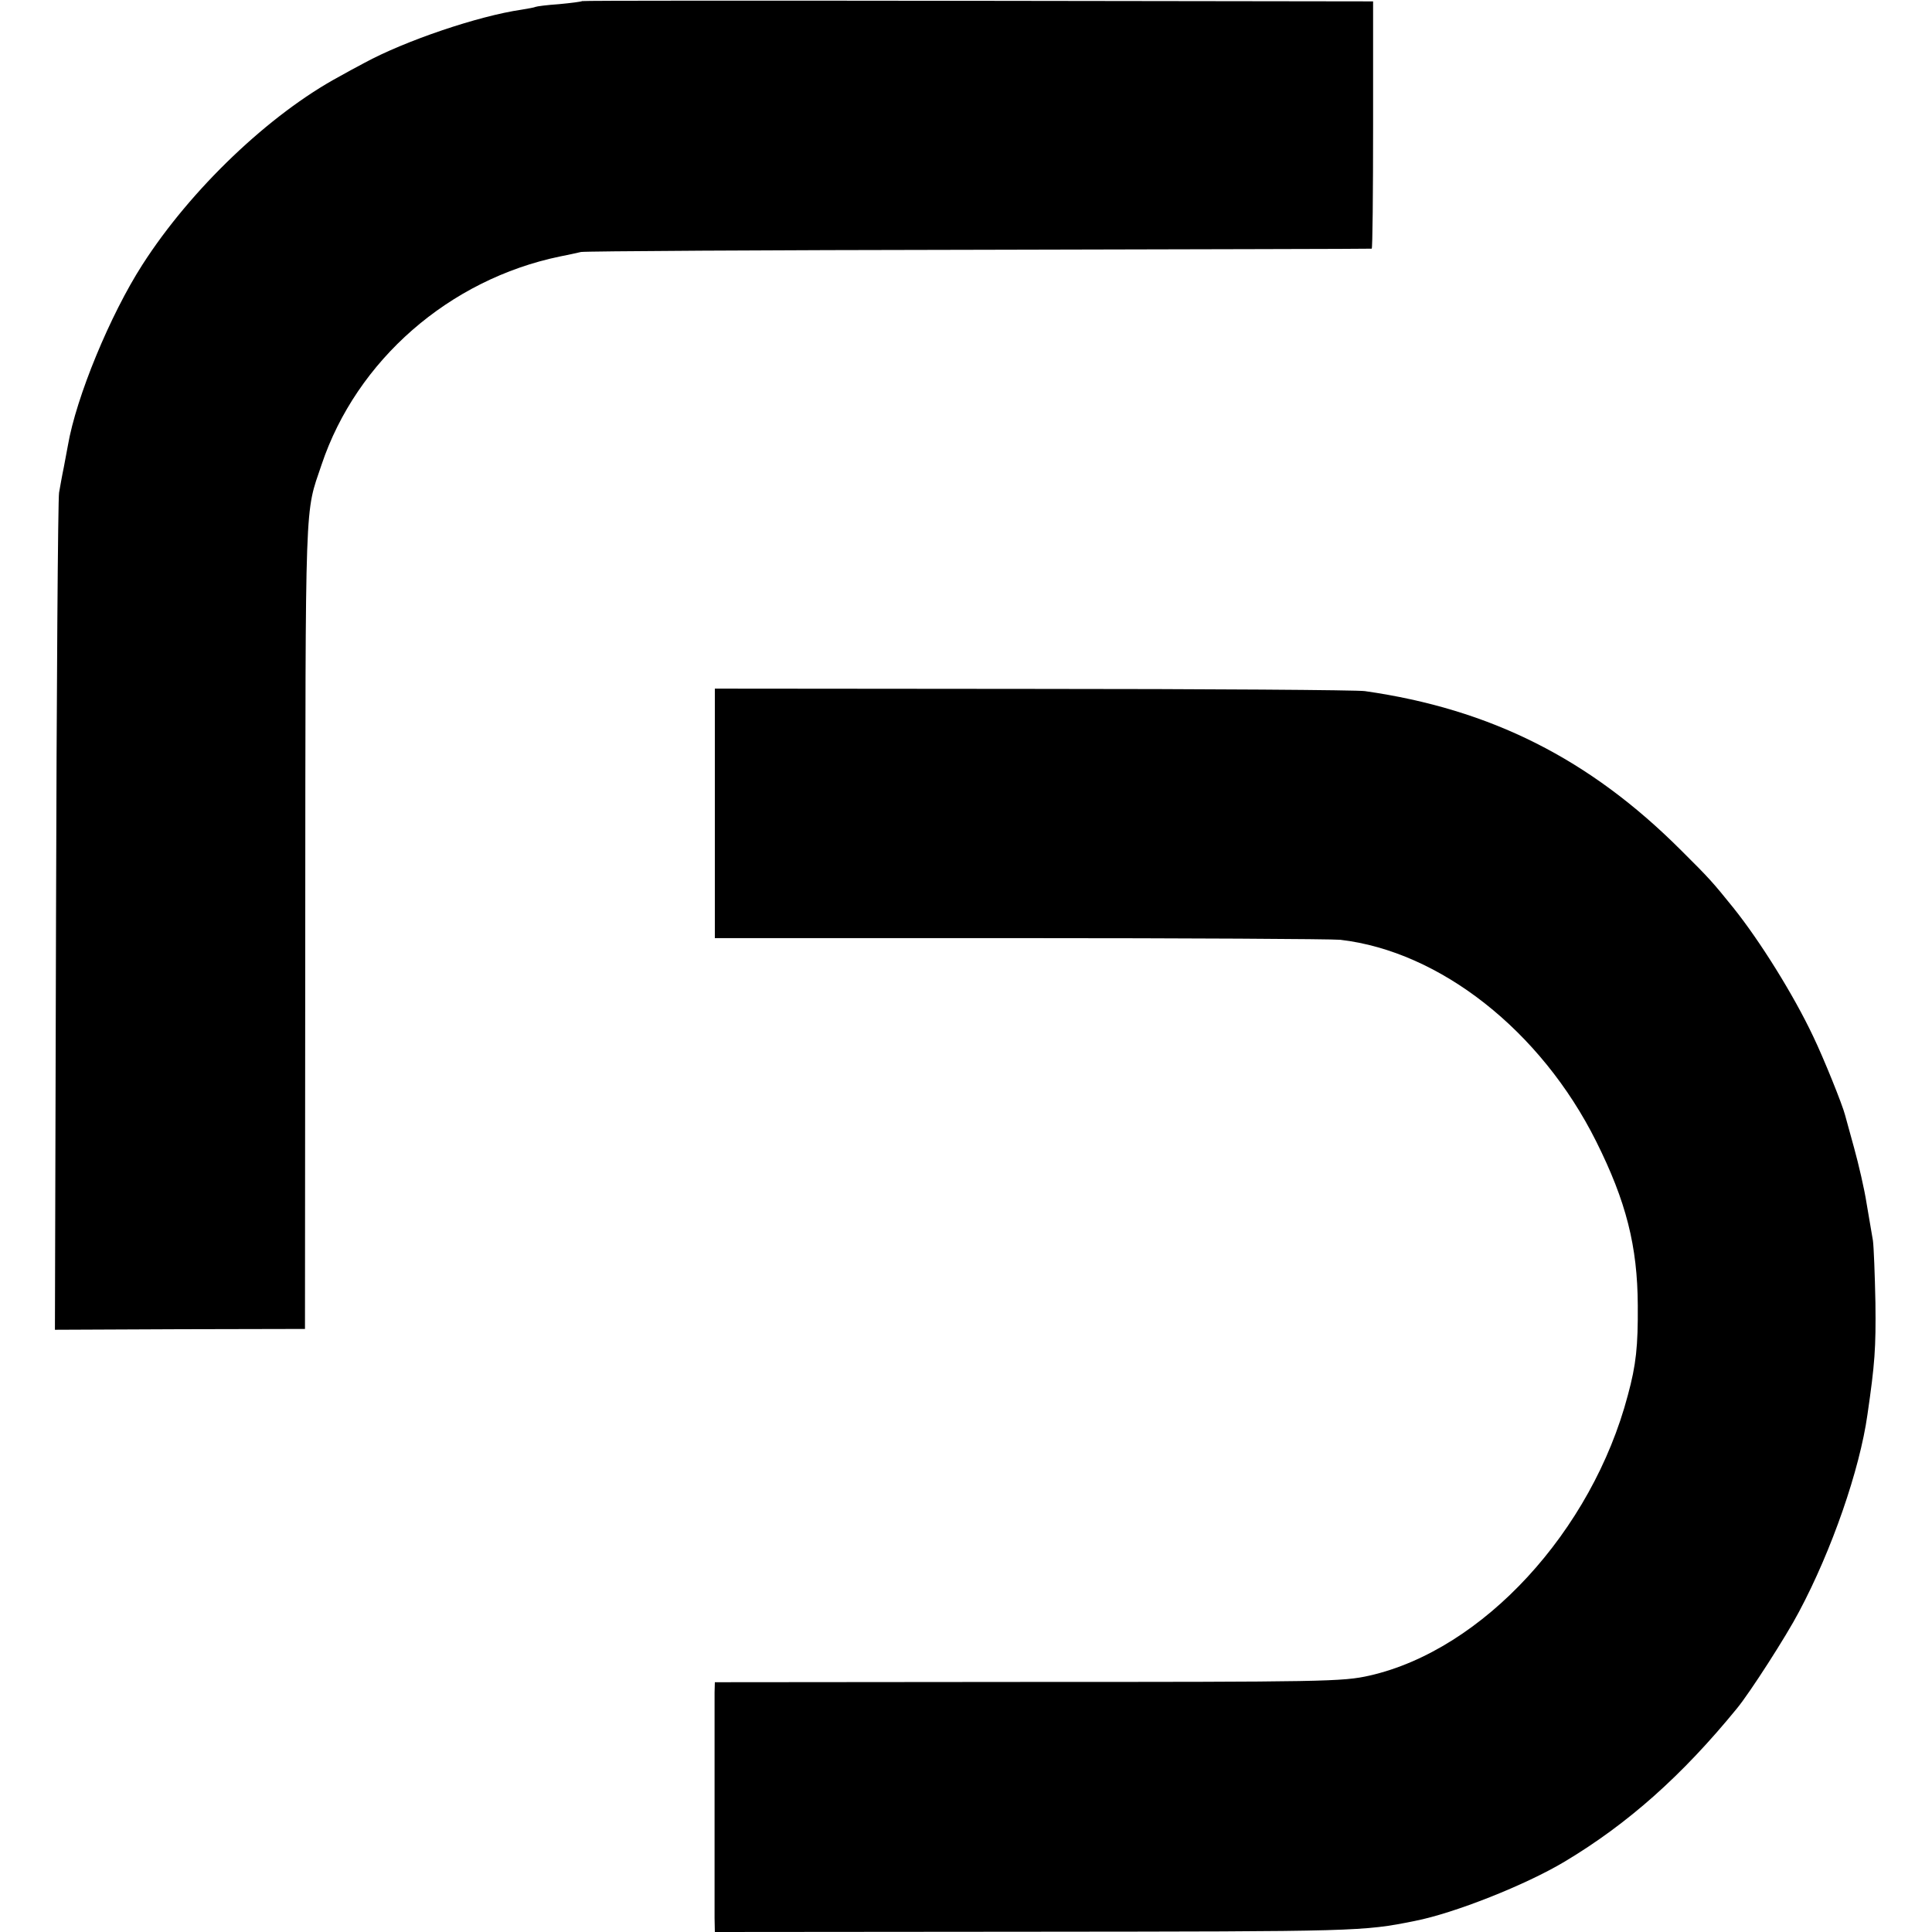
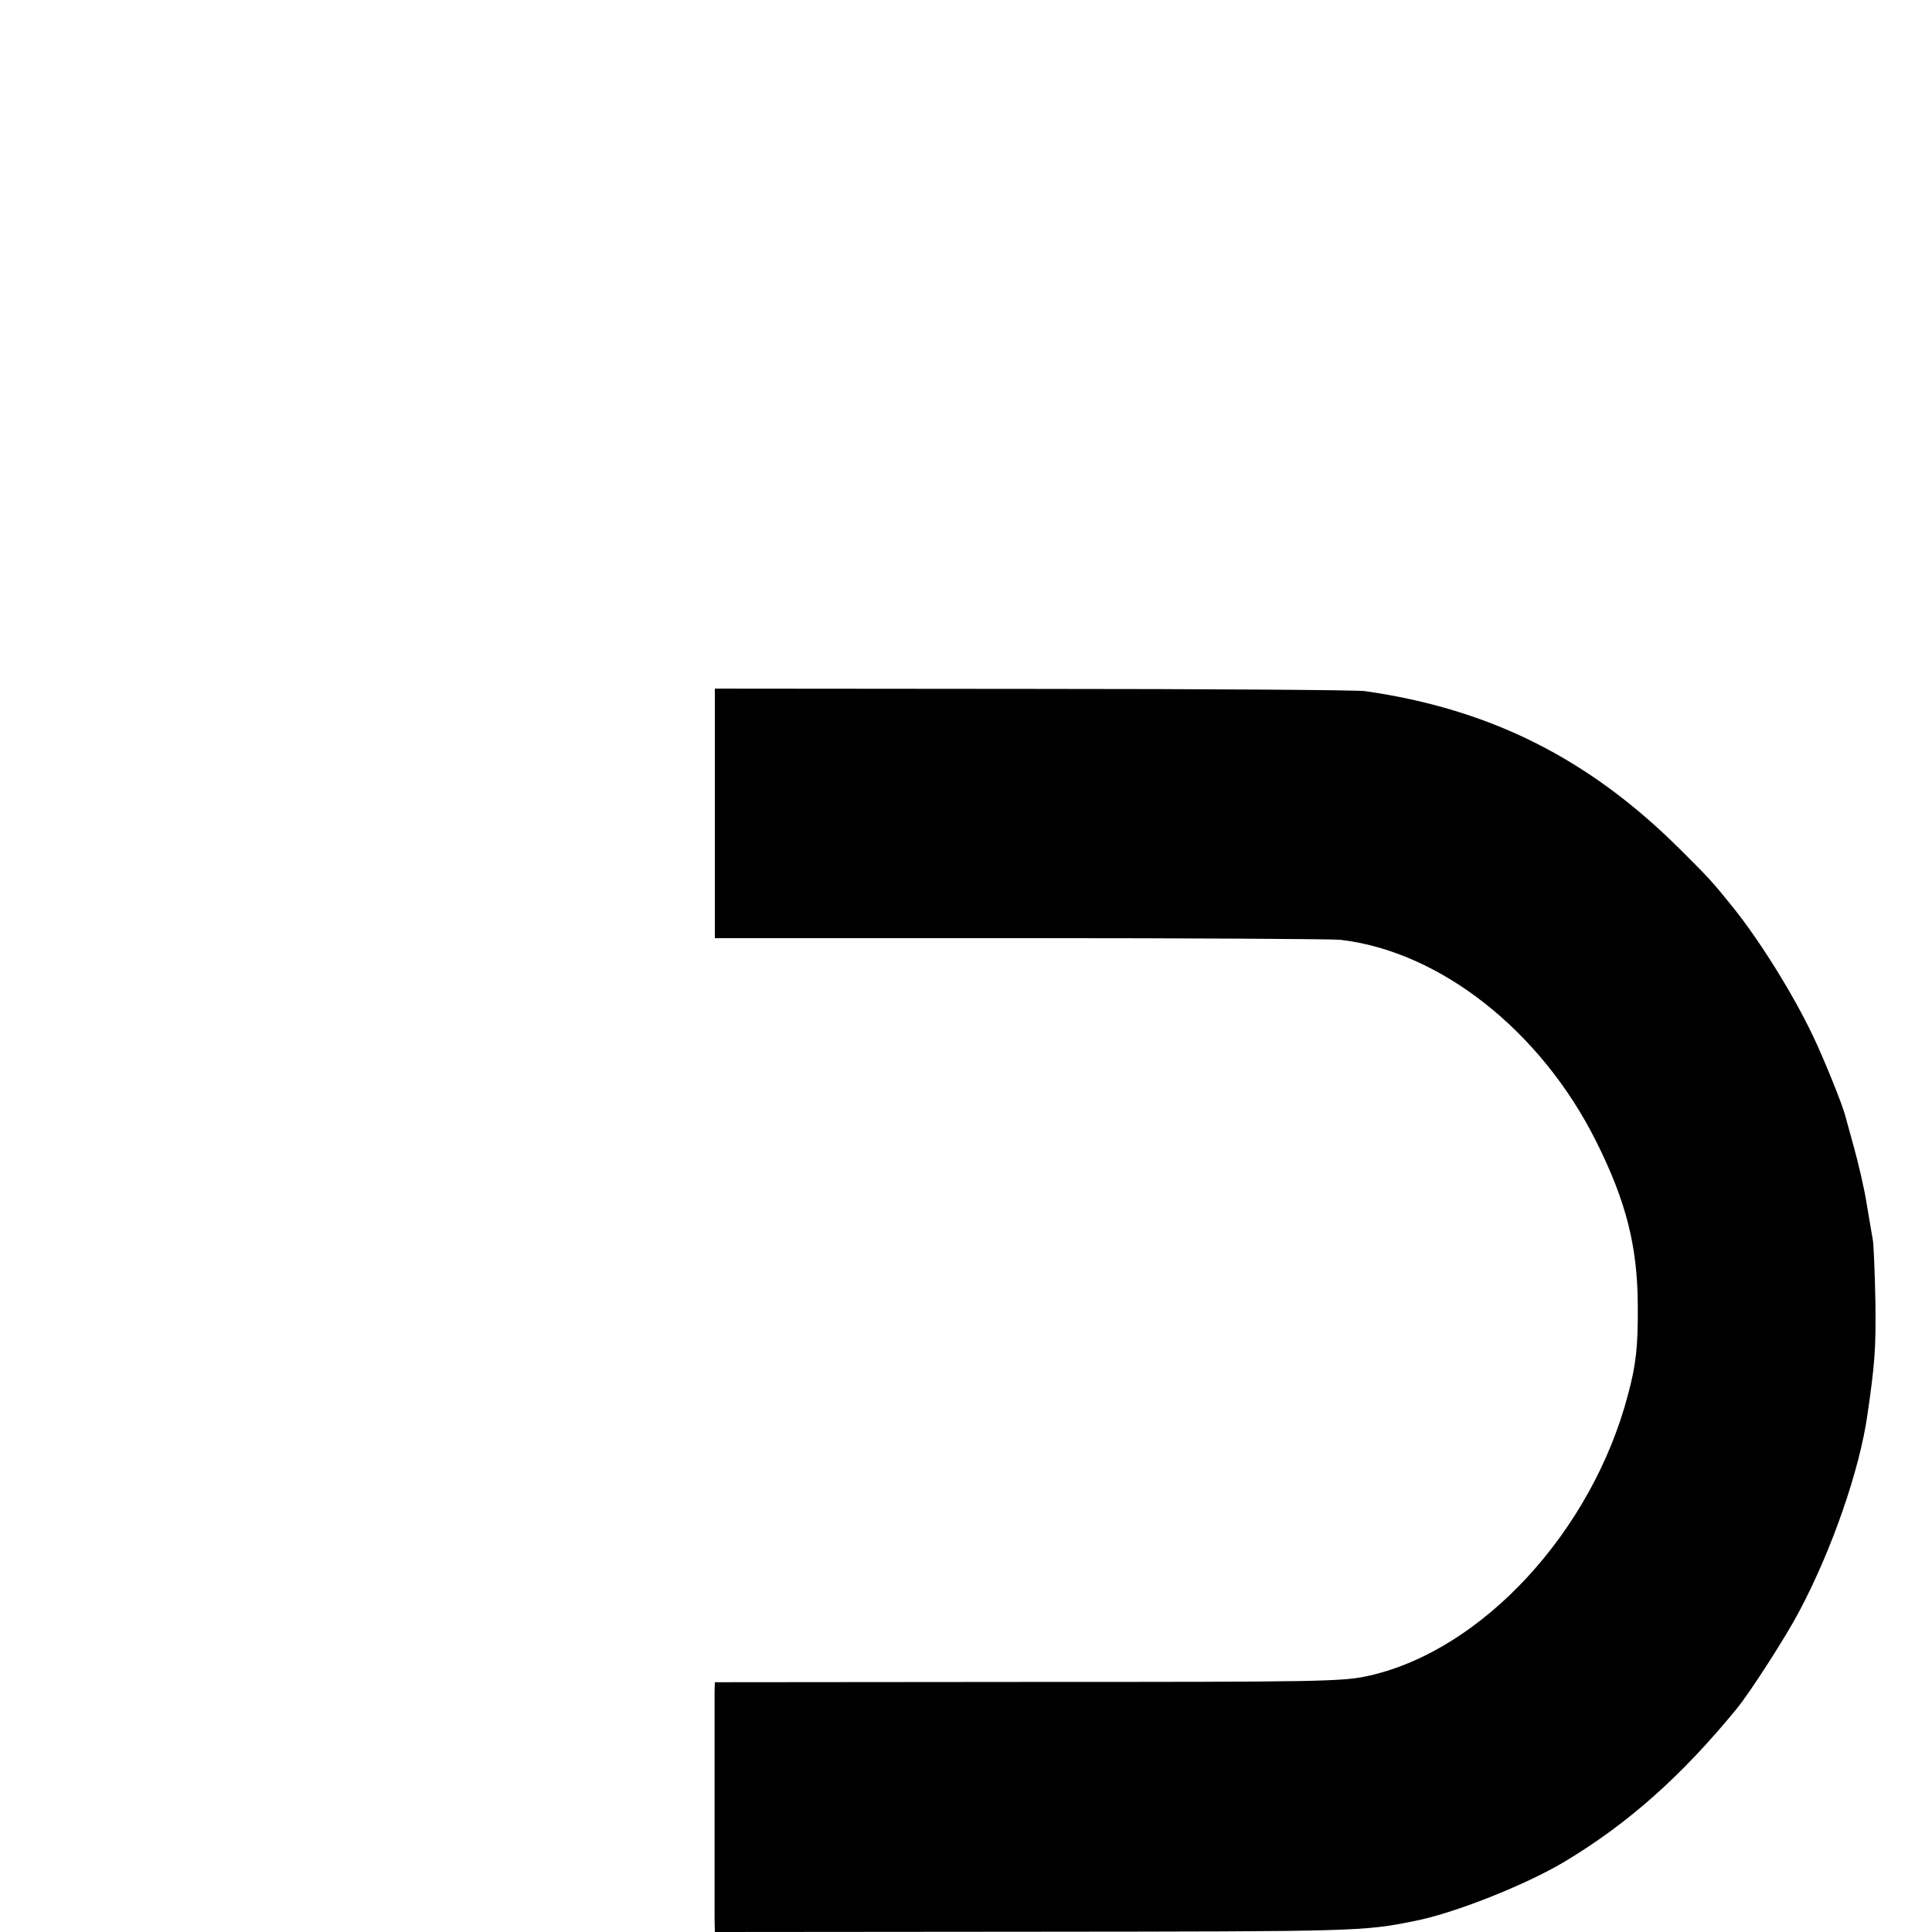
<svg xmlns="http://www.w3.org/2000/svg" version="1.0" width="700pt" height="700pt" viewBox="0 0 700 700" preserveAspectRatio="xMidYMid meet">
  <g transform="translate(0,700) scale(0.1,-0.1)" fill="#000000" stroke="none">
-     <path d="M2109 6996 c-2 -2 -40 -7 -83 -11 -44 -3 -82 -8 -86 -10 -3 -2 -26 -6 -50 -10 -158 -23 -423 -113 -570 -193 -30 -16 -71 -38 -90 -49 -254 -137 -539 -409 -714 -682 -117 -182 -240 -480 -270 -655 -3 -16 -10 -52 -15 -80 -6 -28 -13 -69 -17 -91 -4 -22 -9 -713 -11 -1536 l-4 -1497 453 2 453 1 1 1455 c1 1592 -2 1494 59 1676 127 379 463 672 865 755 25 5 59 12 75 16 17 3 667 7 1445 8 778 2 1417 3 1420 4 3 0 5 202 5 449 l0 447 -1431 2 c-787 1 -1433 1 -1435 -1z" />
    <path d="M2590 4053 l0 -452 1103 0 c607 0 1130 -3 1163 -6 362 -42 727 -330 927 -730 109 -218 150 -380 151 -595 1 -147 -6 -215 -36 -325 -130 -493 -526 -923 -936 -1016 -97 -22 -161 -23 -1254 -23 l-1118 -1 -1 -37 c0 -49 0 -753 0 -818 l1 -50 1153 1 c1176 1 1195 1 1383 39 143 28 401 130 543 215 229 137 426 312 625 556 46 56 178 261 224 349 119 223 220 515 248 714 27 185 31 242 29 406 -2 102 -6 203 -9 225 -4 22 -14 83 -23 135 -8 52 -29 142 -45 200 -16 58 -31 112 -33 120 -9 36 -77 205 -116 286 -71 150 -192 344 -288 464 -75 93 -88 108 -191 210 -330 330 -689 511 -1145 576 -27 4 -569 8 -1202 8 l-1153 1 0 -452z" />
  </g>
</svg>